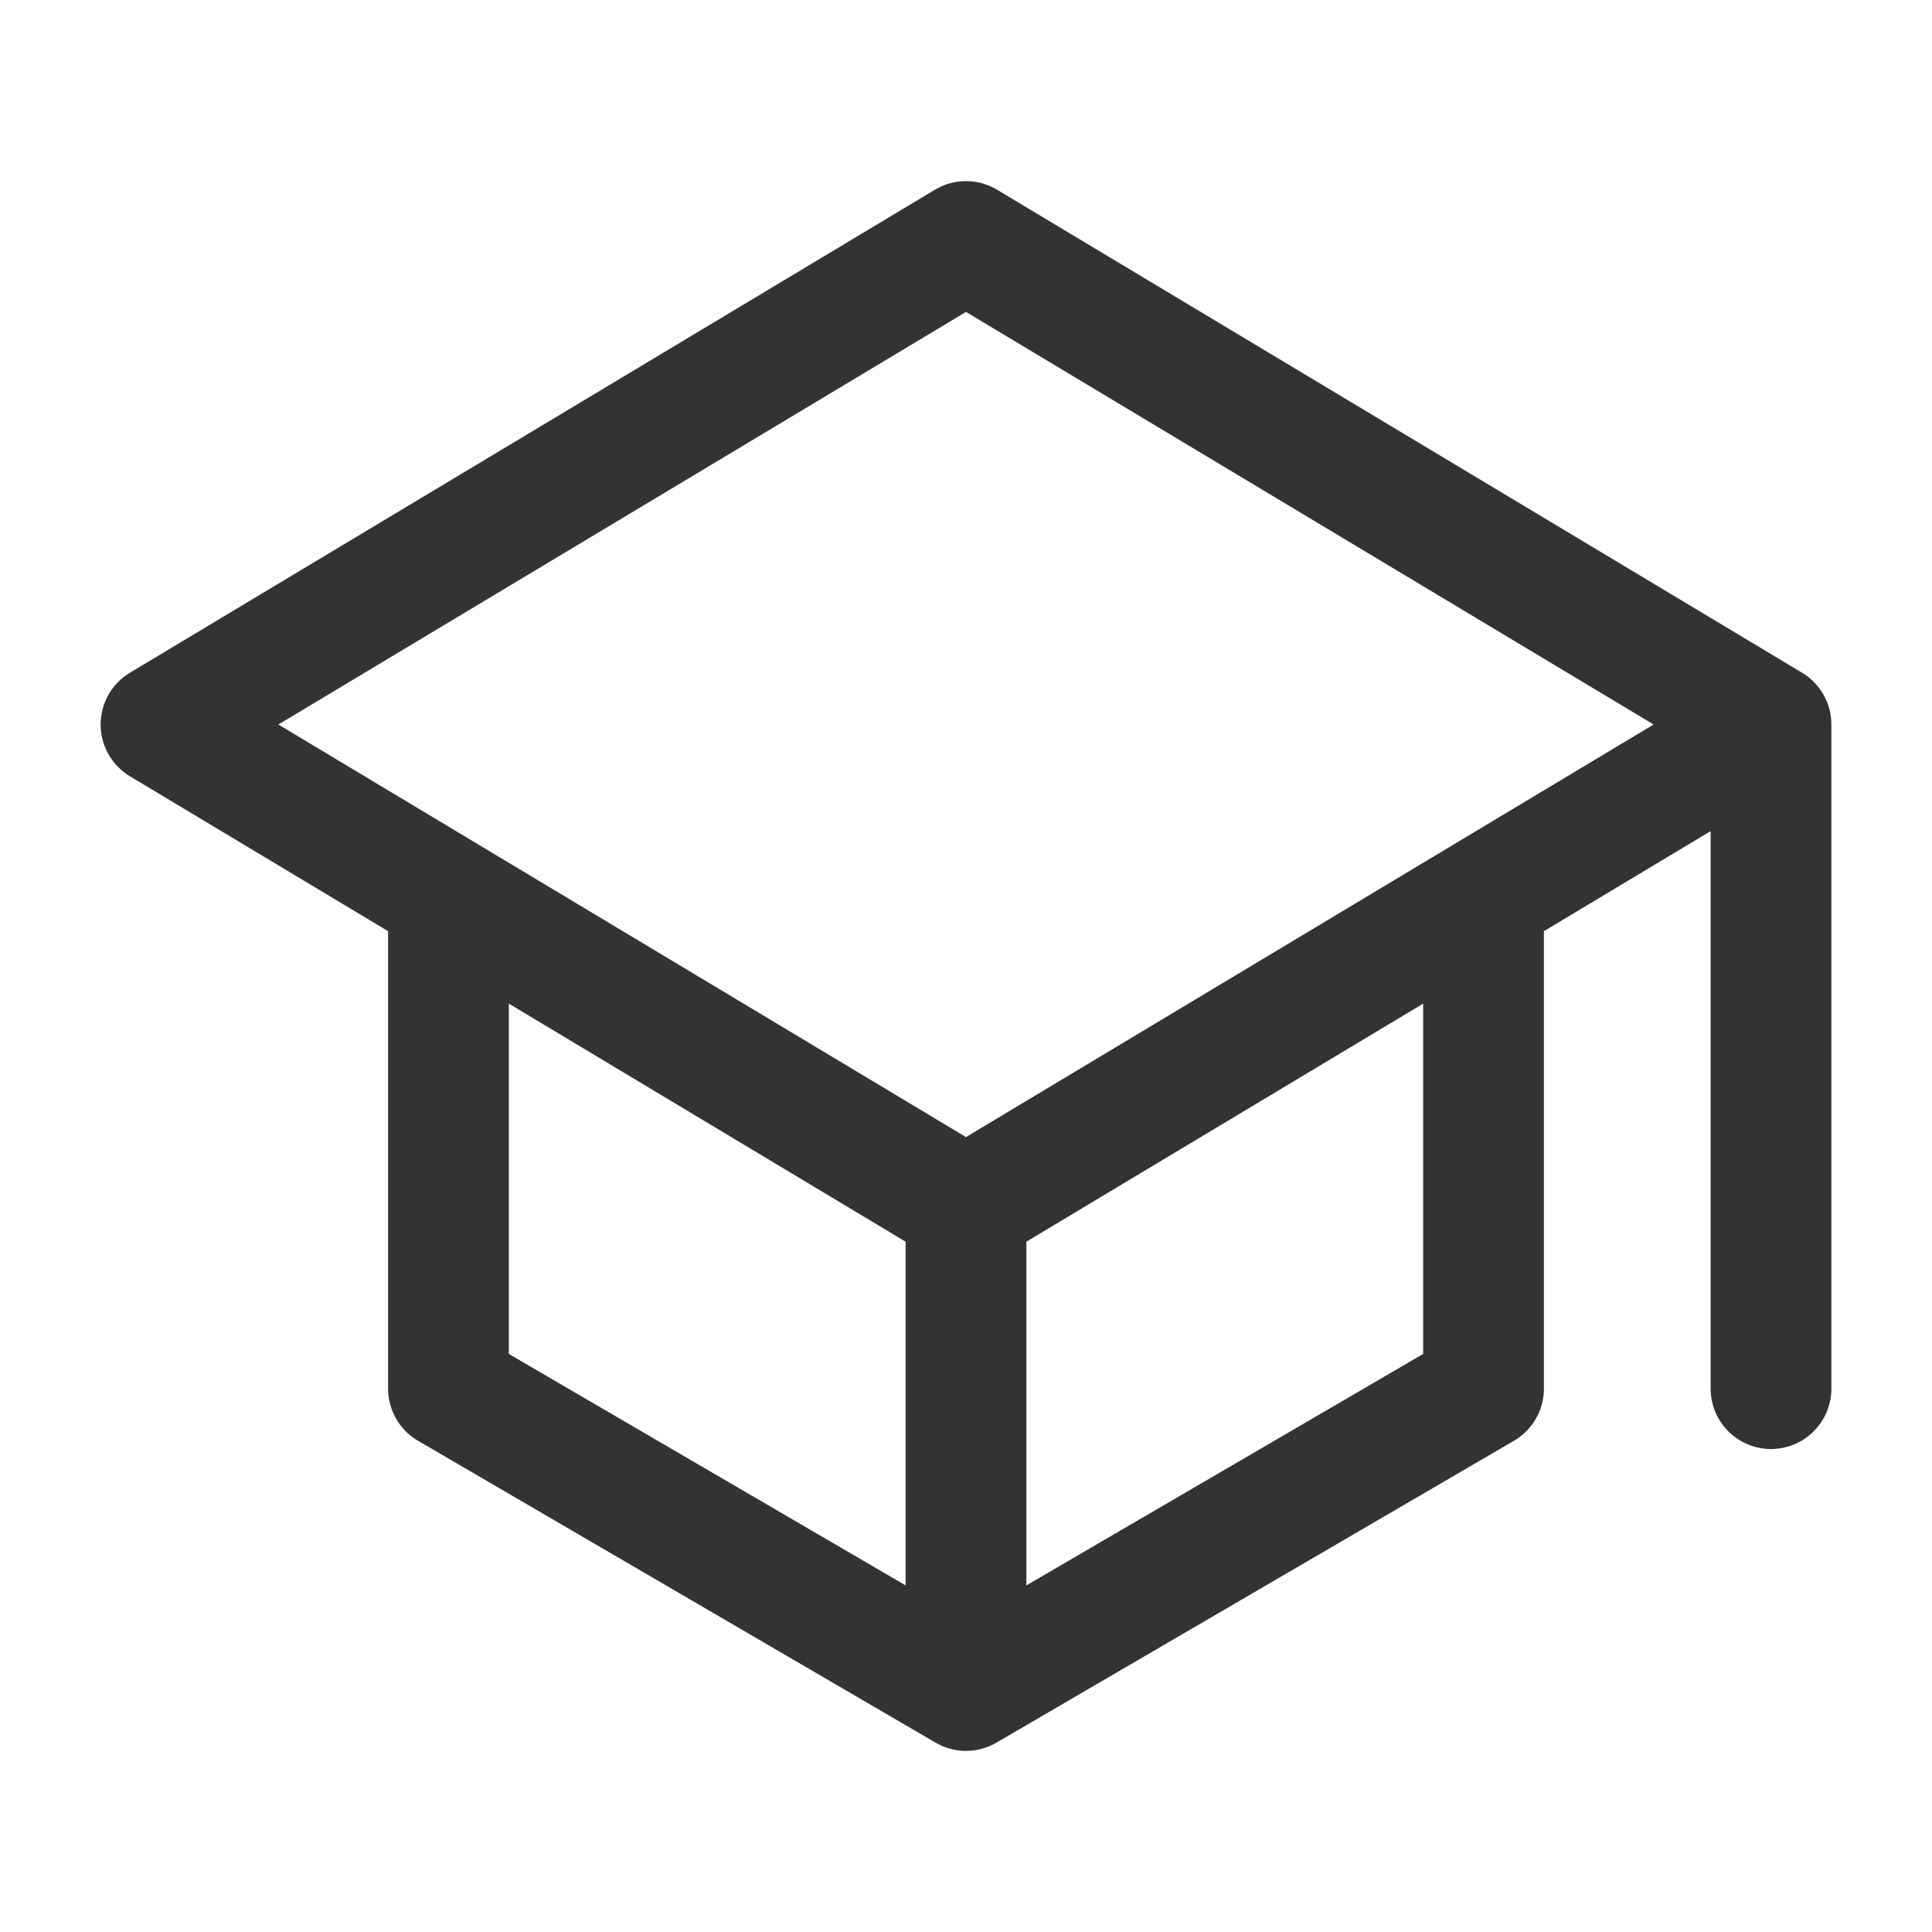
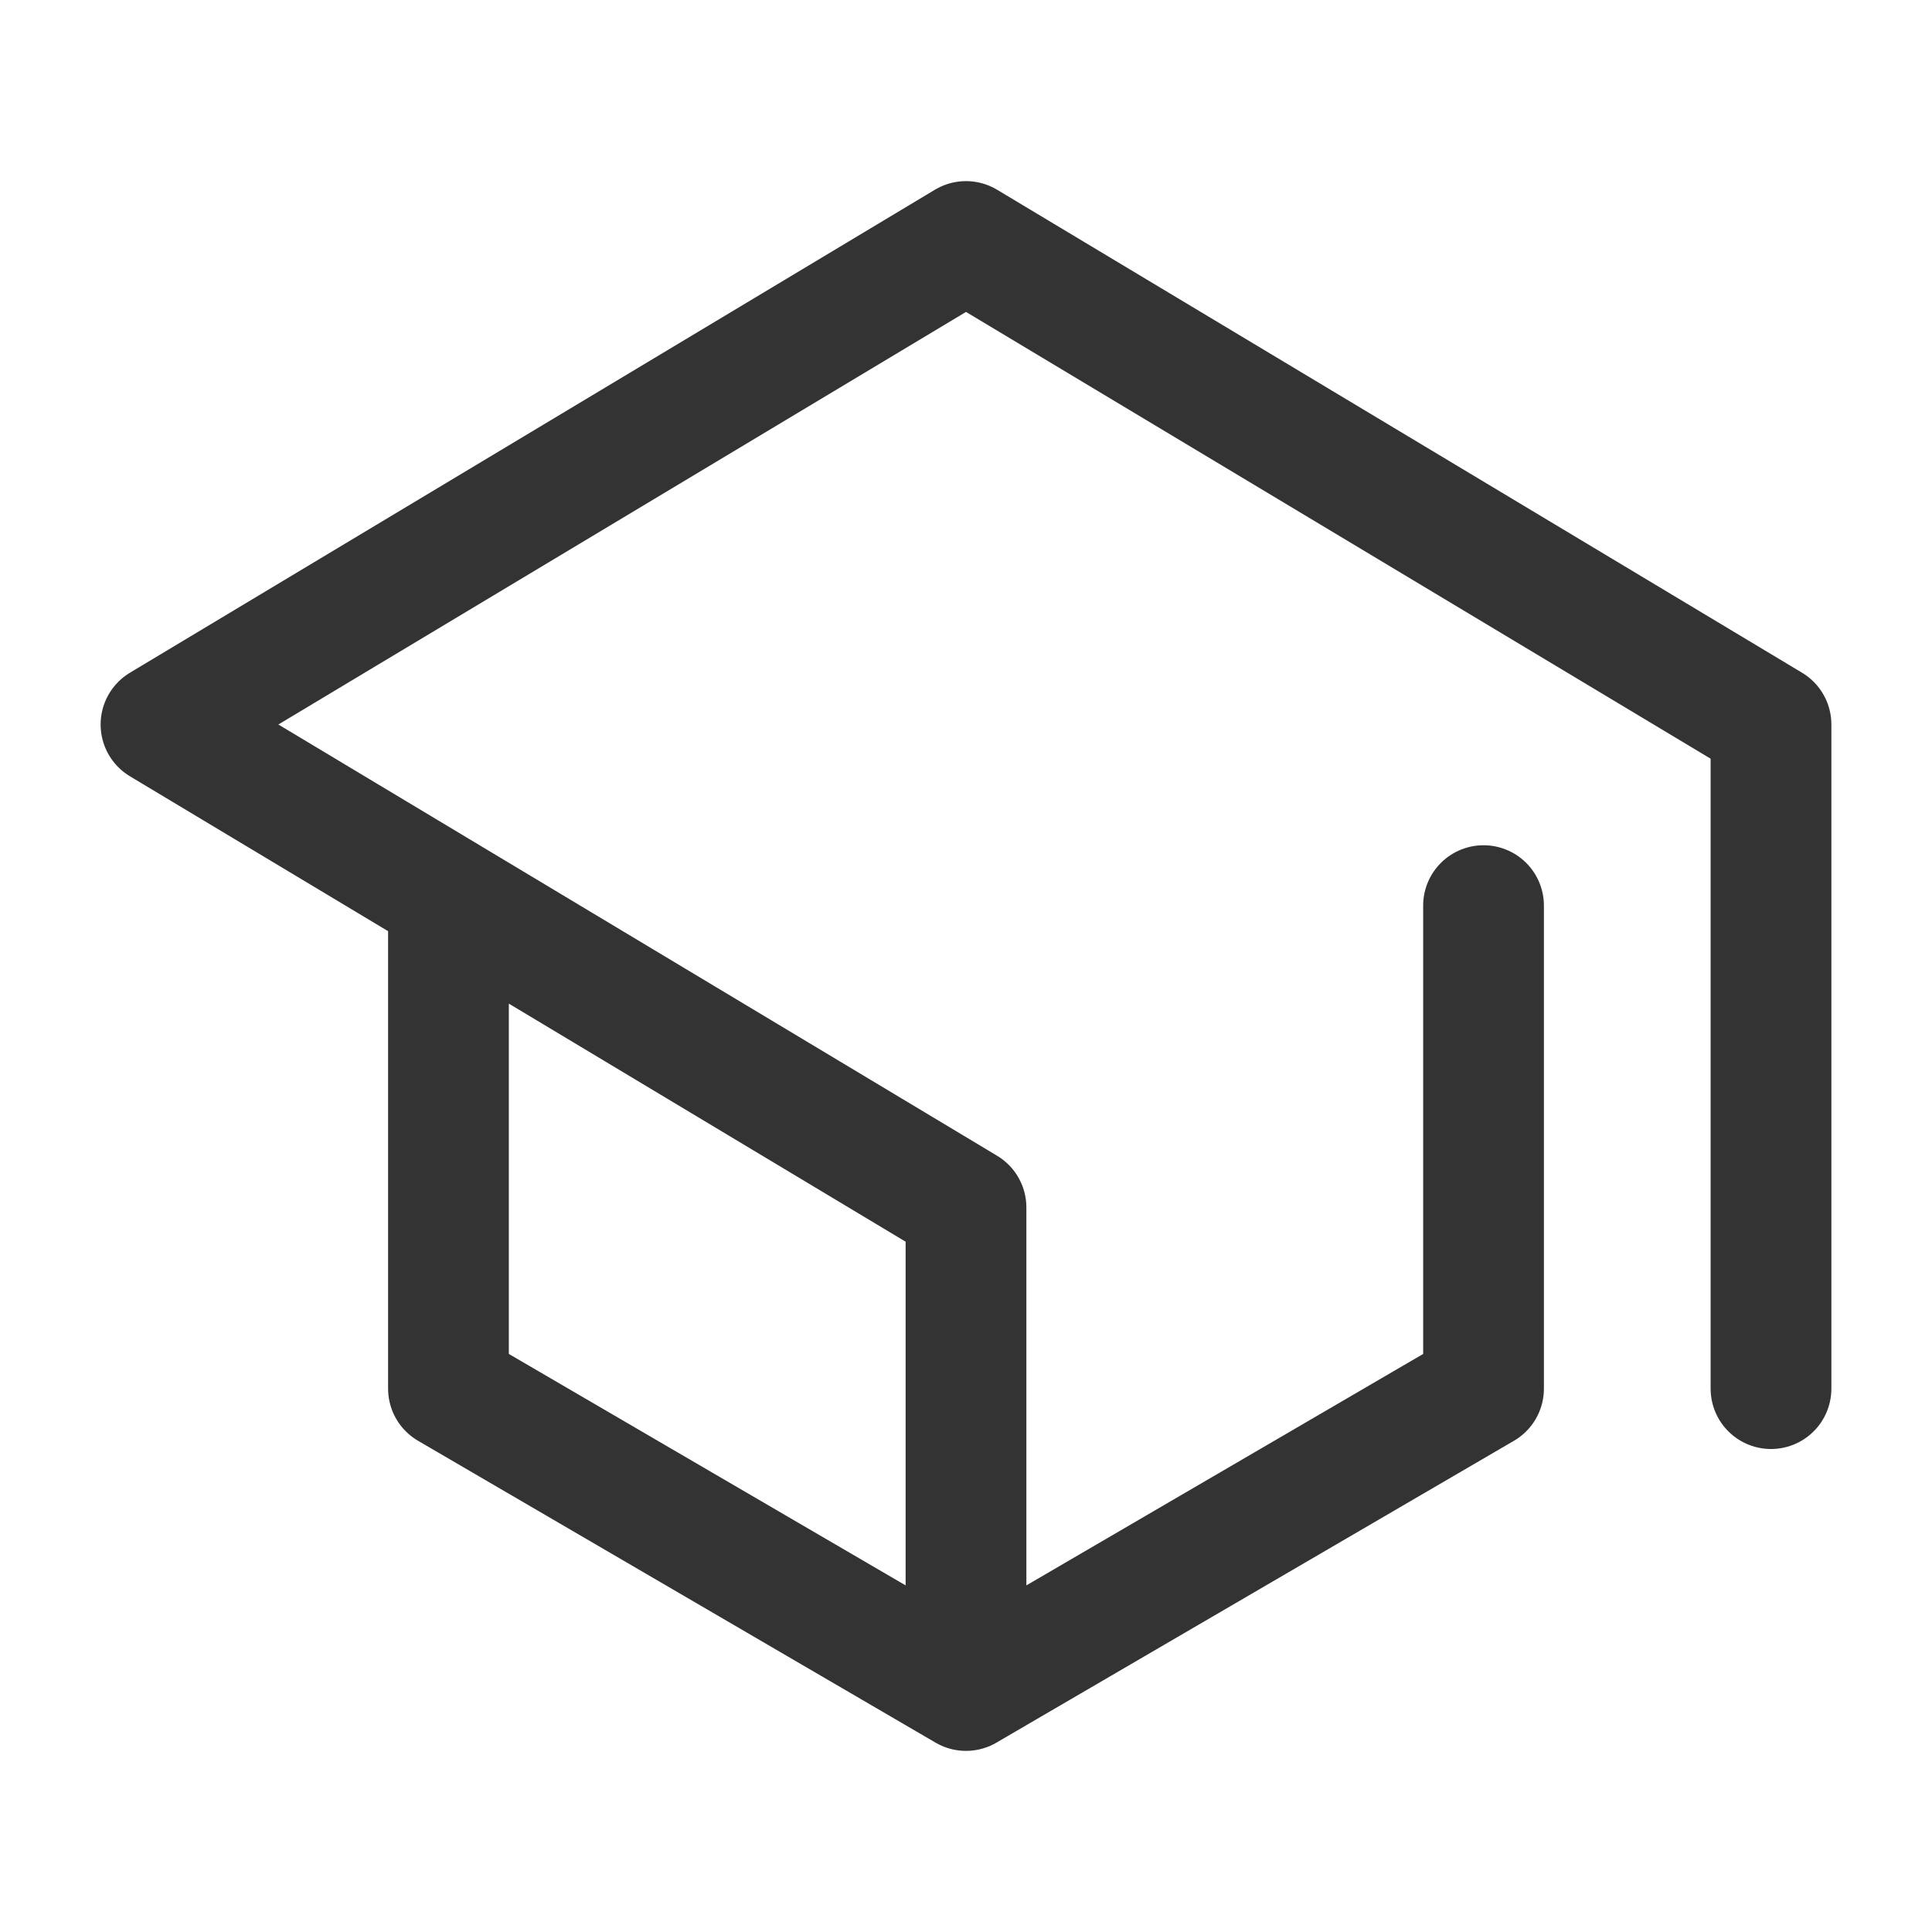
<svg xmlns="http://www.w3.org/2000/svg" width="24" height="24" viewBox="0 0 24 24" fill="none">
-   <path d="M22 9L12 3L2 9L12 15M22 9L12 15M22 9V17.25M12 15V21M5.571 11.25V17.25L12 21M12 21L18.429 17.25V11.25" stroke="#333333" stroke-width="1.5" stroke-linecap="round" stroke-linejoin="round" />
+   <path d="M22 9L12 3L2 9L12 15L12 15M22 9V17.25M12 15V21M5.571 11.25V17.25L12 21M12 21L18.429 17.25V11.25" stroke="#333333" stroke-width="1.5" stroke-linecap="round" stroke-linejoin="round" />
</svg>